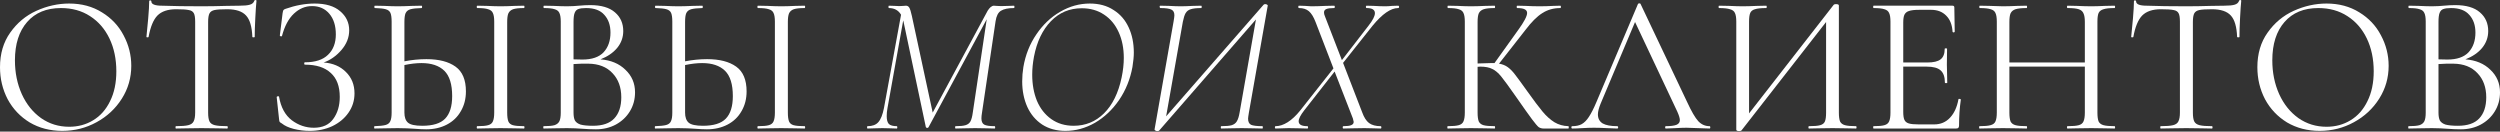
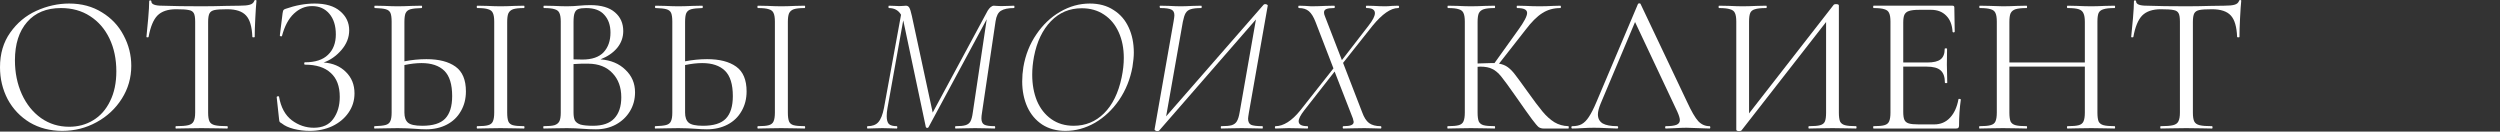
<svg xmlns="http://www.w3.org/2000/svg" width="2545" height="134" viewBox="0 0 2545 134" fill="none">
  <rect x="0" y="0" width="2545" height="134" fill="#333333" stroke="none" />
  <path d="M63.419 133.239C51.015 133.239 39.945 130.372 30.209 124.637C20.606 118.768 13.137 110.899 7.802 101.03C2.601 91.027 0 80.157 0 68.42C0 54.683 3.468 42.946 10.403 33.21C17.338 23.34 26.208 15.938 37.011 11.003C47.947 6.068 59.084 3.601 70.421 3.601C83.091 3.601 94.228 6.602 103.83 12.604C113.433 18.472 120.769 26.274 125.837 36.011C131.038 45.747 133.639 56.083 133.639 67.02C133.639 79.157 130.438 90.293 124.036 100.429C117.635 110.566 109.032 118.568 98.229 124.437C87.559 130.305 75.956 133.239 63.419 133.239ZM70.421 129.038C79.49 129.038 87.626 126.837 94.828 122.436C102.163 118.035 107.898 111.566 112.033 103.03C116.301 94.494 118.435 84.358 118.435 72.621C118.435 60.084 116.101 48.948 111.433 39.212C106.765 29.475 100.163 21.873 91.627 16.405C83.224 10.937 73.355 8.202 62.018 8.202C47.347 8.202 35.877 12.937 27.608 22.407C19.339 31.876 15.204 44.88 15.204 61.418C15.204 73.955 17.538 85.425 22.206 95.828C26.875 106.098 33.41 114.234 41.812 120.235C50.215 126.104 59.751 129.038 70.421 129.038Z" fill="white" />
  <path d="M179.271 9.403C170.869 9.403 164.534 11.537 160.266 15.805C156.131 20.073 153.13 27.341 151.263 37.611C151.263 37.878 150.863 38.011 150.063 38.011C149.396 38.011 149.062 37.878 149.062 37.611C149.596 32.81 150.196 26.541 150.863 18.805C151.53 11.07 151.863 5.268 151.863 1.4C151.863 0.734 152.197 0.4 152.864 0.4C153.664 0.4 154.064 0.734 154.064 1.4C154.064 4.335 157.665 5.802 164.867 5.802C176.204 6.202 189.608 6.402 205.079 6.402C212.948 6.402 221.284 6.269 230.086 6.002L243.69 5.802C248.492 5.802 252.026 5.468 254.293 4.801C256.694 4.135 258.228 2.801 258.895 0.8C259.028 0.267 259.428 0 260.095 0C260.762 0 261.095 0.267 261.095 0.8C260.695 4.668 260.295 10.536 259.895 18.405C259.495 26.274 259.295 32.676 259.295 37.611C259.295 37.878 258.895 38.011 258.094 38.011C257.294 38.011 256.894 37.878 256.894 37.611C256.494 27.208 254.36 19.939 250.492 15.805C246.624 11.537 240.223 9.403 231.287 9.403C225.285 9.403 221.017 9.669 218.483 10.203C215.949 10.736 214.215 11.87 213.281 13.604C212.348 15.338 211.881 18.272 211.881 22.407V114.634C211.881 118.768 212.348 121.769 213.281 123.636C214.215 125.504 216.015 126.771 218.683 127.437C221.35 128.104 225.552 128.438 231.287 128.438C231.687 128.438 231.887 128.838 231.887 129.638C231.887 130.438 231.687 130.838 231.287 130.838C226.885 130.838 223.351 130.772 220.684 130.638L205.079 130.438L190.075 130.638C187.407 130.772 183.739 130.838 179.071 130.838C178.805 130.838 178.671 130.438 178.671 129.638C178.671 128.838 178.805 128.438 179.071 128.438C184.806 128.438 189.008 128.104 191.675 127.437C194.342 126.771 196.143 125.504 197.077 123.636C198.144 121.636 198.677 118.635 198.677 114.634V22.006C198.677 17.872 198.21 15.004 197.277 13.404C196.343 11.67 194.609 10.603 192.075 10.203C189.541 9.669 185.273 9.403 179.271 9.403Z" fill="white" />
  <path d="M329.473 63.619C338.809 64.285 346.345 67.487 352.08 73.222C357.948 78.957 360.882 86.225 360.882 95.028C360.882 102.363 358.815 108.965 354.681 114.834C350.679 120.569 345.211 125.103 338.276 128.438C331.34 131.639 323.672 133.239 315.269 133.239C309.801 133.239 304.399 132.572 299.064 131.239C293.863 129.905 289.795 128.038 286.861 125.637C285.66 124.97 284.927 124.437 284.66 124.036C284.393 123.503 284.193 122.503 284.06 121.036L281.659 98.829C281.659 98.429 281.993 98.162 282.66 98.029C283.46 97.895 283.927 98.029 284.06 98.429C285.927 109.232 290.262 117.234 297.064 122.436C303.866 127.504 311.335 130.038 319.47 130.038C328.406 130.038 335.008 127.037 339.276 121.036C343.677 115.034 345.878 107.565 345.878 98.629C345.878 87.826 342.81 79.69 336.675 74.222C330.674 68.62 321.938 65.819 310.468 65.819C309.934 65.819 309.667 65.419 309.667 64.619C309.667 63.819 309.934 63.419 310.468 63.419C320.871 63.419 328.673 60.885 333.875 55.816C339.209 50.748 341.877 43.813 341.877 35.01C341.877 26.208 339.676 19.206 335.275 14.004C330.874 8.803 325.005 6.202 317.67 6.202C310.734 6.202 304.533 8.803 299.064 14.004C293.729 19.072 289.728 26.608 287.061 36.611C287.061 36.877 286.794 37.011 286.261 37.011C285.994 37.011 285.66 36.944 285.26 36.811C284.994 36.544 284.86 36.344 284.86 36.211L287.661 13.604C287.928 12.004 288.194 10.937 288.461 10.403C288.728 9.87 289.461 9.403 290.662 9.003C300.932 5.402 310.801 3.601 320.271 3.601C331.607 3.601 340.276 6.202 346.278 11.403C352.413 16.605 355.481 23.073 355.481 30.809C355.481 38.145 352.813 44.88 347.479 51.015C342.277 57.017 336.275 61.218 329.473 63.619Z" fill="white" />
  <path d="M434.095 60.218C446.765 60.218 456.635 62.752 463.703 67.82C470.772 72.888 474.306 81.29 474.306 93.027C474.306 100.63 472.573 107.365 469.105 113.233C465.771 119.102 461.036 123.636 454.901 126.837C448.766 130.038 441.763 131.639 433.895 131.639C430.427 131.639 426.292 131.439 421.491 131.038C419.624 130.905 417.223 130.772 414.289 130.638C411.488 130.505 408.354 130.438 404.886 130.438L391.682 130.638C389.148 130.772 385.68 130.838 381.279 130.838C381.012 130.838 380.879 130.438 380.879 129.638C380.879 128.838 381.012 128.438 381.279 128.438C386.347 128.304 390.082 127.904 392.482 127.237C394.883 126.57 396.484 125.303 397.284 123.436C398.217 121.569 398.684 118.635 398.684 114.634V22.006C398.684 18.005 398.284 15.071 397.484 13.204C396.684 11.337 395.083 10.07 392.682 9.403C390.415 8.736 386.747 8.336 381.679 8.202C381.279 8.202 381.079 7.802 381.079 7.002C381.079 6.202 381.279 5.802 381.679 5.802L391.282 6.002C396.617 6.269 401.152 6.402 404.886 6.402C408.754 6.402 413.622 6.269 419.49 6.002L429.293 5.802C429.56 5.802 429.693 6.202 429.693 7.002C429.693 7.802 429.56 8.202 429.293 8.202C424.092 8.336 420.291 8.736 417.89 9.403C415.489 10.07 413.822 11.403 412.888 13.404C412.088 15.271 411.688 18.272 411.688 22.407V62.418C419.29 60.951 426.759 60.218 434.095 60.218ZM533.324 128.438C533.724 128.438 533.924 128.838 533.924 129.638C533.924 130.438 533.724 130.838 533.324 130.838C529.323 130.838 526.122 130.772 523.721 130.638L509.517 130.438L495.713 130.638C493.312 130.772 490.044 130.838 485.91 130.838C485.51 130.838 485.31 130.438 485.31 129.638C485.31 128.838 485.51 128.438 485.91 128.438C490.978 128.438 494.646 128.104 496.913 127.437C499.314 126.771 500.914 125.504 501.714 123.636C502.648 121.636 503.115 118.635 503.115 114.634V22.006C503.115 18.005 502.648 15.071 501.714 13.204C500.914 11.337 499.314 10.07 496.913 9.403C494.646 8.603 490.978 8.202 485.91 8.202C485.51 8.202 485.31 7.802 485.31 7.002C485.31 6.202 485.51 5.802 485.91 5.802L495.713 6.002C501.314 6.269 505.916 6.402 509.517 6.402C513.518 6.402 518.319 6.269 523.921 6.002L533.324 5.802C533.724 5.802 533.924 6.202 533.924 7.002C533.924 7.802 533.724 8.202 533.324 8.202C528.389 8.202 524.721 8.603 522.32 9.403C520.053 10.203 518.453 11.603 517.519 13.604C516.719 15.471 516.319 18.405 516.319 22.407V114.634C516.319 118.635 516.719 121.636 517.519 123.636C518.319 125.504 519.853 126.771 522.12 127.437C524.521 128.104 528.256 128.438 533.324 128.438ZM429.893 128.038C440.696 128.038 448.432 125.637 453.1 120.835C457.902 115.901 460.302 108.232 460.302 97.829C460.302 85.825 457.635 77.223 452.3 72.021C446.965 66.82 439.229 64.219 429.093 64.219C423.892 64.219 418.09 64.886 411.688 66.219V114.634C411.688 119.302 412.888 122.703 415.289 124.837C417.69 126.971 422.558 128.038 429.893 128.038Z" fill="white" />
  <path d="M611.264 60.418C621.8 61.218 630.269 64.752 636.671 71.021C643.206 77.156 646.474 84.825 646.474 94.028C646.474 101.096 644.74 107.498 641.273 113.233C637.805 118.968 633.004 123.503 626.868 126.837C620.867 130.038 614.131 131.639 606.662 131.639C602.261 131.639 597.46 131.439 592.258 131.038C590.391 130.905 588.19 130.772 585.656 130.638C583.122 130.505 580.321 130.438 577.254 130.438L563.65 130.638C561.249 130.772 557.848 130.838 553.447 130.838C553.18 130.838 553.047 130.438 553.047 129.638C553.047 128.838 553.18 128.438 553.447 128.438C558.382 128.438 562.049 128.104 564.45 127.437C566.851 126.637 568.518 125.303 569.451 123.436C570.385 121.569 570.852 118.635 570.852 114.634V22.006C570.852 18.005 570.385 15.071 569.451 13.204C568.651 11.337 567.051 10.07 564.65 9.403C562.383 8.603 558.782 8.202 553.847 8.202C553.447 8.202 553.247 7.802 553.247 7.002C553.247 6.202 553.447 5.802 553.847 5.802L563.65 6.002C569.251 6.269 573.786 6.402 577.254 6.402C579.654 6.402 581.855 6.335 583.856 6.202C585.99 6.068 587.79 5.935 589.257 5.802C593.392 5.402 597.26 5.202 600.861 5.202C612.064 5.202 620.466 7.669 626.068 12.604C631.67 17.405 634.471 23.74 634.471 31.609C634.471 38.011 632.403 43.746 628.269 48.814C624.134 53.749 618.466 57.617 611.264 60.418ZM596.659 8.202C593.192 8.202 590.591 8.536 588.857 9.203C587.123 9.736 585.856 11.003 585.056 13.004C584.256 14.871 583.856 18.005 583.856 22.407V60.418L592.858 60.618C602.595 60.618 609.797 58.15 614.465 53.216C619.133 48.148 621.467 41.479 621.467 33.21C621.467 25.741 619.399 19.739 615.265 15.204C611.264 10.536 605.062 8.202 596.659 8.202ZM603.662 128.038C613.398 128.038 620.6 125.57 625.268 120.635C630.069 115.567 632.47 108.365 632.47 99.029C632.47 88.893 629.469 80.69 623.467 74.422C617.599 68.153 609.463 64.952 599.06 64.819C594.792 64.686 589.724 64.819 583.856 65.219V114.634C583.856 118.101 584.322 120.769 585.256 122.636C586.323 124.503 588.257 125.904 591.058 126.837C593.992 127.637 598.193 128.038 603.662 128.038Z" fill="white" />
  <path d="M719.819 60.218C732.489 60.218 742.359 62.752 749.428 67.82C756.496 72.888 760.031 81.29 760.031 93.027C760.031 100.63 758.297 107.365 754.829 113.233C751.495 119.102 746.76 123.636 740.625 126.837C734.49 130.038 727.488 131.639 719.619 131.639C716.151 131.639 712.017 131.439 707.215 131.038C705.348 130.905 702.947 130.772 700.013 130.638C697.212 130.505 694.078 130.438 690.61 130.438L677.407 130.638C674.873 130.772 671.405 130.838 667.004 130.838C666.737 130.838 666.603 130.438 666.603 129.638C666.603 128.838 666.737 128.438 667.004 128.438C672.072 128.304 675.806 127.904 678.207 127.237C680.608 126.57 682.208 125.303 683.008 123.436C683.942 121.569 684.409 118.635 684.409 114.634V22.006C684.409 18.005 684.009 15.071 683.208 13.204C682.408 11.337 680.808 10.07 678.407 9.403C676.14 8.736 672.472 8.336 667.404 8.202C667.004 8.202 666.803 7.802 666.803 7.002C666.803 6.202 667.004 5.802 667.404 5.802L677.006 6.002C682.341 6.269 686.876 6.402 690.61 6.402C694.478 6.402 699.346 6.269 705.215 6.002L715.018 5.802C715.284 5.802 715.418 6.202 715.418 7.002C715.418 7.802 715.284 8.202 715.018 8.202C709.816 8.336 706.015 8.736 703.614 9.403C701.214 10.07 699.546 11.403 698.613 13.404C697.813 15.271 697.412 18.272 697.412 22.407V62.418C705.015 60.951 712.484 60.218 719.819 60.218ZM819.048 128.438C819.448 128.438 819.648 128.838 819.648 129.638C819.648 130.438 819.448 130.838 819.048 130.838C815.047 130.838 811.846 130.772 809.445 130.638L795.241 130.438L781.437 130.638C779.036 130.772 775.769 130.838 771.634 130.838C771.234 130.838 771.034 130.438 771.034 129.638C771.034 128.838 771.234 128.438 771.634 128.438C776.702 128.438 780.37 128.104 782.638 127.437C785.038 126.771 786.639 125.504 787.439 123.636C788.373 121.636 788.839 118.635 788.839 114.634V22.006C788.839 18.005 788.373 15.071 787.439 13.204C786.639 11.337 785.038 10.07 782.638 9.403C780.37 8.603 776.702 8.202 771.634 8.202C771.234 8.202 771.034 7.802 771.034 7.002C771.034 6.202 771.234 5.802 771.634 5.802L781.437 6.002C787.039 6.269 791.64 6.402 795.241 6.402C799.242 6.402 804.044 6.269 809.645 6.002L819.048 5.802C819.448 5.802 819.648 6.202 819.648 7.002C819.648 7.802 819.448 8.202 819.048 8.202C814.113 8.202 810.446 8.603 808.045 9.403C805.778 10.203 804.177 11.603 803.244 13.604C802.443 15.471 802.043 18.405 802.043 22.407V114.634C802.043 118.635 802.443 121.636 803.244 123.636C804.044 125.504 805.578 126.771 807.845 127.437C810.246 128.104 813.98 128.438 819.048 128.438ZM715.618 128.038C726.421 128.038 734.157 125.637 738.825 120.835C743.626 115.901 746.027 108.232 746.027 97.829C746.027 85.825 743.359 77.223 738.024 72.021C732.689 66.82 724.954 64.219 714.818 64.219C709.616 64.219 703.814 64.886 697.412 66.219V114.634C697.412 119.302 698.613 122.703 701.014 124.837C703.414 126.971 708.282 128.038 715.618 128.038Z" fill="white" />
  <path d="M1032.3 5.802C1032.57 5.802 1032.7 6.202 1032.7 7.002C1032.7 7.802 1032.57 8.202 1032.3 8.202C1026.3 8.202 1021.83 9.136 1018.9 11.003C1016.1 12.737 1014.3 16.271 1013.5 21.606L999.693 114.634C999.293 117.034 999.093 118.968 999.093 120.435C999.093 123.636 1000.03 125.77 1001.89 126.837C1003.76 127.904 1007.3 128.438 1012.5 128.438C1012.9 128.438 1013.1 128.838 1013.1 129.638C1013.1 130.438 1012.9 130.838 1012.5 130.838C1009.3 130.838 1006.7 130.772 1004.69 130.638L992.691 130.438L981.088 130.638C979.087 130.772 976.353 130.838 972.885 130.838C972.485 130.838 972.285 130.438 972.285 129.638C972.285 128.838 972.485 128.438 972.885 128.438C977.42 128.438 980.754 128.104 982.888 127.437C985.156 126.771 986.823 125.504 987.89 123.636C988.957 121.636 989.757 118.635 990.291 114.634L1004.49 19.606L945.277 129.438C945.011 129.971 944.544 130.238 943.877 130.238C943.21 130.238 942.743 129.905 942.477 129.238L919.87 22.407L919.47 20.806L903.465 110.032C902.932 112.833 902.665 115.567 902.665 118.235C902.665 121.969 903.398 124.637 904.866 126.237C906.466 127.704 909.133 128.438 912.868 128.438C913.268 128.438 913.468 128.838 913.468 129.638C913.468 130.438 913.268 130.838 912.868 130.838C910.334 130.838 908.333 130.772 906.866 130.638L898.264 130.438L890.061 130.638C888.461 130.772 886.193 130.838 883.259 130.838C882.859 130.838 882.659 130.438 882.659 129.638C882.659 128.838 882.859 128.438 883.259 128.438C888.061 128.438 891.662 127.104 894.062 124.437C896.596 121.636 898.53 116.834 899.864 110.032L917.269 15.004C914.602 10.47 910.467 8.202 904.866 8.202C904.599 8.202 904.465 7.802 904.465 7.002C904.465 6.202 904.599 5.802 904.866 5.802L910.867 6.002C912.068 6.135 913.601 6.202 915.469 6.202C917.203 6.202 918.603 6.135 919.67 6.002C920.737 5.868 921.604 5.802 922.271 5.802C923.738 5.802 924.871 6.469 925.672 7.802C926.472 9.136 927.339 11.937 928.272 16.205L949.479 114.634L1005.5 10.803C1006.43 9.336 1007.43 8.136 1008.5 7.202C1009.7 6.269 1010.76 5.802 1011.7 5.802C1012.36 5.802 1013.3 5.868 1014.5 6.002C1015.83 6.135 1017.37 6.202 1019.1 6.202L1026.9 6.002C1028.1 5.868 1029.9 5.802 1032.3 5.802Z" fill="white" />
  <path d="M1084.61 133.239C1075.54 133.239 1067.67 131.105 1061.01 126.837C1054.34 122.436 1049.27 116.434 1045.8 108.832C1042.33 101.096 1040.6 92.427 1040.6 82.824C1040.6 78.023 1041 73.155 1041.8 68.22C1043.93 55.816 1048.33 44.746 1055 35.01C1061.67 25.141 1069.74 17.472 1079.21 12.004C1088.81 6.402 1098.88 3.601 1109.42 3.601C1118.89 3.601 1126.96 5.802 1133.63 10.203C1140.43 14.471 1145.56 20.406 1149.03 28.008C1152.5 35.477 1154.23 44.013 1154.23 53.616C1154.23 57.483 1153.77 62.352 1152.83 68.22C1150.56 80.624 1146.03 91.827 1139.23 101.83C1132.43 111.699 1124.22 119.435 1114.62 125.037C1105.02 130.505 1095.02 133.239 1084.61 133.239ZM1093.01 128.038C1105.02 128.038 1115.29 123.836 1123.82 115.434C1132.49 106.898 1138.49 94.695 1141.83 78.823C1143.3 71.754 1144.03 65.153 1144.03 59.017C1144.03 49.148 1142.3 40.412 1138.83 32.81C1135.36 25.074 1130.36 19.072 1123.82 14.804C1117.42 10.536 1109.89 8.402 1101.22 8.402C1088.81 8.402 1078.34 12.804 1069.81 21.606C1061.27 30.409 1055.54 42.412 1052.6 57.617C1051.4 64.019 1050.8 70.154 1050.8 76.022C1050.8 85.892 1052.4 94.761 1055.6 102.63C1058.94 110.499 1063.81 116.701 1070.21 121.236C1076.61 125.77 1084.21 128.038 1093.01 128.038Z" fill="white" />
  <path d="M1271.34 114.834C1270.81 118.035 1270.54 120.035 1270.54 120.835C1270.54 123.903 1271.55 125.97 1273.55 127.037C1275.68 127.971 1279.55 128.438 1285.15 128.438C1285.42 128.438 1285.55 128.838 1285.55 129.638C1285.55 130.438 1285.42 130.838 1285.15 130.838C1281.28 130.838 1278.21 130.772 1275.95 130.638L1264.14 130.438L1251.74 130.638C1249.74 130.772 1246.94 130.838 1243.34 130.838C1242.94 130.838 1242.74 130.438 1242.74 129.638C1242.74 128.838 1242.94 128.438 1243.34 128.438C1248.14 128.438 1251.67 128.104 1253.94 127.437C1256.34 126.637 1258.07 125.303 1259.14 123.436C1260.34 121.436 1261.28 118.435 1261.94 114.434L1278.55 19.806L1179.92 133.039C1179.52 133.306 1178.85 133.439 1177.92 133.439C1177.25 133.439 1176.65 133.239 1176.12 132.839C1175.58 132.572 1175.32 132.239 1175.32 131.839L1194.72 21.806C1195.26 18.605 1195.52 16.538 1195.52 15.605C1195.52 12.67 1194.52 10.736 1192.52 9.803C1190.52 8.736 1186.79 8.202 1181.32 8.202C1180.92 8.202 1180.65 7.802 1180.52 7.002C1180.52 6.202 1180.65 5.802 1180.92 5.802L1190.12 6.002C1194.92 6.269 1198.86 6.402 1201.92 6.402C1205.13 6.402 1209.26 6.269 1214.33 6.002L1222.93 5.802C1223.2 5.802 1223.33 6.202 1223.33 7.002C1223.33 7.802 1223.2 8.202 1222.93 8.202C1218.13 8.202 1214.53 8.603 1212.13 9.403C1209.86 10.07 1208.13 11.403 1206.93 13.404C1205.86 15.271 1204.93 18.205 1204.13 22.206L1187.12 118.435L1286.35 4.801C1286.62 4.401 1287.22 4.201 1288.15 4.201C1288.82 4.201 1289.42 4.401 1289.95 4.801C1290.48 5.068 1290.68 5.402 1290.55 5.802L1271.34 114.834Z" fill="white" />
  <path d="M1423.27 5.802C1423.93 5.802 1424.27 6.202 1424.27 7.002C1424.27 7.802 1423.93 8.202 1423.27 8.202C1415.8 8.202 1407.13 14.204 1397.26 26.208L1367.25 64.019L1386.66 114.234C1388.52 119.435 1390.86 123.103 1393.66 125.237C1396.59 127.371 1400.53 128.438 1405.46 128.438C1405.99 128.438 1406.26 128.838 1406.26 129.638C1406.26 130.438 1405.99 130.838 1405.46 130.838C1402.53 130.838 1400.19 130.772 1398.46 130.638L1389.06 130.438L1376.05 130.638C1373.92 130.772 1371.12 130.838 1367.65 130.838C1367.12 130.838 1366.85 130.438 1366.85 129.638C1366.85 128.838 1367.12 128.438 1367.65 128.438C1371.25 128.438 1373.85 128.104 1375.45 127.437C1377.19 126.771 1378.05 125.637 1378.05 124.036C1378.05 123.636 1377.79 122.503 1377.25 120.635L1358.65 72.821L1327.64 112.433C1323.9 117.234 1322.04 120.902 1322.04 123.436C1322.04 126.771 1324.97 128.438 1330.84 128.438C1331.37 128.438 1331.64 128.838 1331.64 129.638C1331.64 130.438 1331.37 130.838 1330.84 130.838C1327.5 130.838 1325.04 130.772 1323.44 130.638L1311.83 130.438L1305.03 130.638C1303.7 130.772 1301.56 130.838 1298.63 130.838C1298.1 130.838 1297.83 130.438 1297.83 129.638C1297.83 128.838 1298.1 128.438 1298.63 128.438C1302.5 128.438 1306.57 127.104 1310.83 124.437C1315.23 121.636 1319.5 117.635 1323.64 112.433L1357.45 69.62L1339.24 22.407C1337.24 17.205 1334.97 13.537 1332.44 11.403C1329.91 9.269 1326.57 8.202 1322.44 8.202C1321.9 8.202 1321.64 7.802 1321.64 7.002C1321.64 6.202 1321.9 5.802 1322.44 5.802L1328.64 6.002C1331.57 6.269 1333.64 6.402 1334.84 6.402C1338.84 6.402 1343.64 6.269 1349.24 6.002L1358.05 5.802C1358.58 5.802 1358.85 6.202 1358.85 7.002C1358.85 7.802 1358.58 8.202 1358.05 8.202C1354.45 8.202 1351.85 8.536 1350.24 9.203C1348.64 9.87 1347.84 11.003 1347.84 12.604C1347.84 13.804 1348.11 15.004 1348.64 16.205L1366.05 61.218L1393.26 26.008C1397.53 20.539 1399.66 16.338 1399.66 13.404C1399.66 9.936 1396.86 8.202 1391.26 8.202C1390.72 8.202 1390.46 7.802 1390.46 7.002C1390.46 6.202 1390.72 5.802 1391.26 5.802L1398.66 6.002C1402.66 6.269 1406.53 6.402 1410.26 6.402C1412.13 6.402 1414.4 6.269 1417.06 6.002L1423.27 5.802Z" fill="white" />
  <path d="M1596.61 128.438C1596.88 128.438 1597.01 128.838 1597.01 129.638C1597.01 130.438 1596.88 130.838 1596.61 130.838H1571.4C1569.54 130.838 1567.87 130.372 1566.4 129.438C1565.07 128.371 1562.8 125.704 1559.6 121.436C1556.4 117.168 1550.67 109.099 1542.4 97.228C1535.86 87.892 1531.13 81.424 1528.19 77.823C1525.26 74.222 1522.26 71.688 1519.19 70.221C1516.12 68.62 1511.99 67.82 1506.79 67.82C1505.59 67.82 1504.72 67.887 1504.19 68.02V114.634C1504.19 118.635 1504.59 121.636 1505.39 123.636C1506.32 125.504 1507.92 126.771 1510.19 127.437C1512.59 128.104 1516.39 128.438 1521.59 128.438C1521.86 128.438 1521.99 128.838 1521.99 129.638C1521.99 130.438 1521.86 130.838 1521.59 130.838C1517.46 130.838 1514.19 130.772 1511.79 130.638L1497.38 130.438L1483.78 130.638C1481.38 130.772 1478.04 130.838 1473.78 130.838C1473.51 130.838 1473.38 130.438 1473.38 129.638C1473.38 128.838 1473.51 128.438 1473.78 128.438C1478.84 128.438 1482.58 128.104 1484.98 127.437C1487.38 126.771 1488.98 125.504 1489.78 123.636C1490.71 121.636 1491.18 118.635 1491.18 114.634V22.006C1491.18 18.005 1490.71 15.071 1489.78 13.204C1488.98 11.337 1487.38 10.07 1484.98 9.403C1482.71 8.603 1479.04 8.202 1473.98 8.202C1473.71 8.202 1473.58 7.802 1473.58 7.002C1473.58 6.202 1473.71 5.802 1473.98 5.802L1483.78 6.002C1489.38 6.269 1493.92 6.402 1497.38 6.402C1501.25 6.402 1506.12 6.269 1511.99 6.002L1521.59 5.802C1521.86 5.802 1521.99 6.202 1521.99 7.002C1521.99 7.802 1521.86 8.202 1521.59 8.202C1516.52 8.202 1512.79 8.603 1510.39 9.403C1507.99 10.203 1506.32 11.603 1505.39 13.604C1504.59 15.471 1504.19 18.405 1504.19 22.407V64.619C1511.39 64.352 1515.86 64.219 1517.59 64.219H1521.39L1545.6 30.409C1551.6 22.14 1554.6 16.405 1554.6 13.204C1554.6 11.47 1553.73 10.203 1552 9.403C1550.4 8.603 1547.86 8.202 1544.4 8.202C1544.13 8.202 1544 7.802 1544 7.002C1544 6.202 1544.13 5.802 1544.4 5.802L1553 6.002C1558.07 6.269 1562.8 6.402 1567.2 6.402C1571.74 6.402 1576.41 6.269 1581.21 6.002L1588.41 5.802C1588.81 5.802 1589.01 6.202 1589.01 7.002C1589.01 7.802 1588.81 8.202 1588.41 8.202C1581.47 8.202 1575.34 9.936 1570 13.404C1564.67 16.738 1558.93 22.473 1552.8 30.609L1525.99 64.819C1529.46 65.353 1532.46 66.553 1534.99 68.42C1537.53 70.287 1540 72.821 1542.4 76.022C1544.8 79.09 1549 84.825 1555 93.227C1561.27 102.03 1566.34 108.765 1570.2 113.433C1574.07 118.101 1578.14 121.769 1582.41 124.437C1586.68 126.971 1591.41 128.304 1596.61 128.438Z" fill="white" />
  <path d="M1740.3 128.438C1740.83 128.438 1741.1 128.838 1741.1 129.638C1741.1 130.438 1740.83 130.838 1740.3 130.838C1737.77 130.838 1733.83 130.705 1728.5 130.438C1723.16 130.172 1719.29 130.038 1716.89 130.038C1713.96 130.038 1710.22 130.172 1705.69 130.438C1701.42 130.705 1698.15 130.838 1695.89 130.838C1695.35 130.838 1695.09 130.438 1695.09 129.638C1695.09 128.838 1695.35 128.438 1695.89 128.438C1700.82 128.438 1704.42 127.971 1706.69 127.037C1708.96 126.104 1710.09 124.503 1710.09 122.236C1710.09 120.369 1709.22 117.501 1707.49 113.633L1664.48 22.407L1629.47 105.431C1627.6 109.966 1626.67 113.633 1626.67 116.434C1626.67 120.569 1628.27 123.636 1631.47 125.637C1634.8 127.504 1639.74 128.438 1646.27 128.438C1646.94 128.438 1647.27 128.838 1647.27 129.638C1647.27 130.438 1646.94 130.838 1646.27 130.838C1643.87 130.838 1640.4 130.705 1635.87 130.438C1630.8 130.172 1626.4 130.038 1622.67 130.038C1619.2 130.038 1615.2 130.172 1610.66 130.438C1606.66 130.705 1603.33 130.838 1600.66 130.838C1599.99 130.838 1599.66 130.438 1599.66 129.638C1599.66 128.838 1599.99 128.438 1600.66 128.438C1604.39 128.438 1607.53 127.771 1610.06 126.437C1612.73 124.97 1615.2 122.503 1617.46 119.035C1619.86 115.434 1622.47 110.299 1625.27 103.63L1667.48 4.001C1667.75 3.601 1668.21 3.401 1668.88 3.401C1669.55 3.401 1669.95 3.601 1670.08 4.001L1717.29 103.43C1721.83 113.3 1725.7 119.969 1728.9 123.436C1732.1 126.771 1735.9 128.438 1740.3 128.438Z" fill="white" />
  <path d="M1889.37 128.438C1889.77 128.438 1889.97 128.838 1889.97 129.638C1889.97 130.438 1889.77 130.838 1889.37 130.838C1885.24 130.838 1881.9 130.772 1879.37 130.638L1865.57 130.438L1850.96 130.638C1848.56 130.772 1845.43 130.838 1841.56 130.838C1841.16 130.838 1840.96 130.438 1840.96 129.638C1840.96 128.838 1841.16 128.438 1841.56 128.438C1846.76 128.438 1850.56 128.104 1852.96 127.437C1855.36 126.771 1856.96 125.504 1857.76 123.636C1858.56 121.769 1858.96 118.768 1858.96 114.634V22.407L1772.94 132.639C1772.54 133.172 1771.74 133.439 1770.54 133.439C1768.54 133.439 1767.54 132.972 1767.54 132.039V22.006C1767.54 18.005 1767.07 15.071 1766.14 13.204C1765.34 11.337 1763.67 10.07 1761.14 9.403C1758.73 8.603 1755 8.202 1749.93 8.202C1749.67 8.202 1749.53 7.802 1749.53 7.002C1749.53 6.202 1749.67 5.802 1749.93 5.802L1760.34 6.002C1765.94 6.269 1770.47 6.402 1773.94 6.402C1777.81 6.402 1782.68 6.269 1788.54 6.002L1797.95 5.802C1798.35 5.802 1798.55 6.202 1798.55 7.002C1798.55 7.802 1798.35 8.202 1797.95 8.202C1792.74 8.202 1788.94 8.603 1786.54 9.403C1784.14 10.07 1782.54 11.337 1781.74 13.204C1780.94 15.071 1780.54 18.005 1780.54 22.006V115.434L1866.77 4.801C1867.17 4.401 1867.9 4.201 1868.97 4.201C1870.97 4.201 1871.97 4.668 1871.97 5.602V114.634C1871.97 118.635 1872.37 121.636 1873.17 123.636C1874.1 125.504 1875.77 126.771 1878.17 127.437C1880.57 128.104 1884.31 128.438 1889.37 128.438Z" fill="white" />
  <path d="M1993.71 101.03C1993.71 100.763 1993.98 100.63 1994.51 100.63C1994.92 100.63 1995.25 100.696 1995.52 100.83C1995.92 100.963 1996.12 101.163 1996.12 101.43C1994.92 109.832 1994.31 118.635 1994.31 127.838C1994.31 128.905 1994.05 129.705 1993.51 130.238C1993.11 130.638 1992.31 130.838 1991.11 130.838H1907.29C1907.02 130.838 1906.89 130.438 1906.89 129.638C1906.89 128.838 1907.02 128.438 1907.29 128.438C1912.36 128.438 1916.03 128.104 1918.29 127.437C1920.69 126.771 1922.29 125.504 1923.09 123.636C1924.03 121.636 1924.49 118.635 1924.49 114.634V22.006C1924.49 18.005 1924.03 15.071 1923.09 13.204C1922.29 11.337 1920.69 10.07 1918.29 9.403C1916.03 8.603 1912.36 8.202 1907.29 8.202C1907.02 8.202 1906.89 7.802 1906.89 7.002C1906.89 6.202 1907.02 5.802 1907.29 5.802H1987.71C1988.91 5.802 1989.51 6.402 1989.51 7.602L1989.91 32.209C1989.91 32.61 1989.58 32.876 1988.91 33.01C1988.25 33.01 1987.85 32.81 1987.71 32.41C1987.31 25.341 1985.18 19.872 1981.31 16.005C1977.44 12.004 1972.31 10.003 1965.91 10.003H1953.7C1949.03 10.003 1945.57 10.403 1943.3 11.203C1941.17 11.87 1939.63 13.137 1938.7 15.004C1937.9 16.738 1937.5 19.406 1937.5 23.007V63.619H1961.91C1968.31 63.619 1972.84 62.552 1975.51 60.418C1978.31 58.284 1979.71 54.683 1979.71 49.615C1979.71 49.348 1980.11 49.214 1980.91 49.214C1981.71 49.214 1982.11 49.348 1982.11 49.615L1981.91 65.819C1981.91 69.687 1981.98 72.621 1982.11 74.622L1982.31 84.225C1982.31 84.492 1981.91 84.625 1981.11 84.625C1980.31 84.625 1979.91 84.492 1979.91 84.225C1979.91 78.356 1978.44 74.155 1975.51 71.621C1972.71 69.087 1967.97 67.82 1961.31 67.82H1937.5V113.833C1937.5 117.568 1937.9 120.302 1938.7 122.036C1939.5 123.77 1940.97 124.97 1943.1 125.637C1945.23 126.304 1948.57 126.637 1953.1 126.637H1969.11C1975.51 126.637 1980.84 124.37 1985.11 119.835C1989.38 115.301 1992.25 109.032 1993.71 101.03Z" fill="white" />
  <path d="M2152.58 128.438C2152.98 128.438 2153.18 128.838 2153.18 129.638C2153.18 130.438 2152.98 130.838 2152.58 130.838C2148.45 130.838 2145.18 130.772 2142.78 130.638L2128.98 130.438L2114.17 130.638C2111.9 130.772 2108.77 130.838 2104.77 130.838C2104.37 130.838 2104.17 130.438 2104.17 129.638C2104.17 128.838 2104.37 128.438 2104.77 128.438C2109.97 128.438 2113.77 128.104 2116.17 127.437C2118.57 126.771 2120.17 125.504 2120.97 123.636C2121.91 121.636 2122.37 118.635 2122.37 114.634V67.82H2045.55V114.634C2045.55 118.635 2045.95 121.636 2046.75 123.636C2047.69 125.504 2049.35 126.771 2051.75 127.437C2054.15 128.104 2057.96 128.438 2063.16 128.438C2063.42 128.438 2063.56 128.838 2063.56 129.638C2063.56 130.438 2063.42 130.838 2063.16 130.838C2059.02 130.838 2055.75 130.772 2053.35 130.638L2038.95 130.438L2025.15 130.638C2022.75 130.772 2019.41 130.838 2015.14 130.838C2014.88 130.838 2014.74 130.438 2014.74 129.638C2014.74 128.838 2014.88 128.438 2015.14 128.438C2020.21 128.438 2023.95 128.104 2026.35 127.437C2028.88 126.771 2030.55 125.504 2031.35 123.636C2032.28 121.636 2032.75 118.635 2032.75 114.634V22.006C2032.75 18.005 2032.28 15.071 2031.35 13.204C2030.55 11.337 2028.95 10.07 2026.55 9.403C2024.15 8.603 2020.41 8.202 2015.34 8.202C2015.08 8.202 2014.94 7.802 2014.94 7.002C2014.94 6.202 2015.08 5.802 2015.34 5.802L2025.55 6.002C2031.15 6.269 2035.62 6.402 2038.95 6.402C2042.82 6.402 2047.69 6.269 2053.55 6.002L2063.16 5.802C2063.42 5.802 2063.56 6.202 2063.56 7.002C2063.56 7.802 2063.42 8.202 2063.16 8.202C2058.09 8.202 2054.29 8.603 2051.75 9.403C2049.35 10.203 2047.69 11.603 2046.75 13.604C2045.95 15.471 2045.55 18.405 2045.55 22.407V63.619H2122.37V22.407C2122.37 18.405 2121.91 15.471 2120.97 13.604C2120.17 11.603 2118.57 10.203 2116.17 9.403C2113.77 8.603 2109.97 8.202 2104.77 8.202C2104.37 8.202 2104.17 7.802 2104.17 7.002C2104.17 6.202 2104.37 5.802 2104.77 5.802L2114.17 6.002C2120.04 6.269 2124.98 6.402 2128.98 6.402C2132.58 6.402 2137.18 6.269 2142.78 6.002L2152.58 5.802C2152.98 5.802 2153.18 6.202 2153.18 7.002C2153.18 7.802 2152.98 8.202 2152.58 8.202C2147.52 8.202 2143.78 8.603 2141.38 9.403C2138.98 10.07 2137.31 11.337 2136.38 13.204C2135.58 15.071 2135.18 18.005 2135.18 22.006V114.634C2135.18 118.635 2135.58 121.636 2136.38 123.636C2137.31 125.504 2138.98 126.771 2141.38 127.437C2143.78 128.104 2147.52 128.438 2152.58 128.438Z" fill="white" />
  <path d="M2199.75 9.403C2191.35 9.403 2185.02 11.537 2180.75 15.805C2176.61 20.073 2173.61 27.341 2171.75 37.611C2171.75 37.878 2171.35 38.011 2170.55 38.011C2169.88 38.011 2169.55 37.878 2169.55 37.611C2170.08 32.81 2170.68 26.541 2171.35 18.805C2172.01 11.07 2172.35 5.268 2172.35 1.4C2172.35 0.734 2172.68 0.4 2173.35 0.4C2174.15 0.4 2174.55 0.734 2174.55 1.4C2174.55 4.335 2178.15 5.802 2185.35 5.802C2196.69 6.202 2210.09 6.402 2225.56 6.402C2233.43 6.402 2241.77 6.269 2250.57 6.002L2264.17 5.802C2268.98 5.802 2272.51 5.468 2274.78 4.801C2277.18 4.135 2278.71 2.801 2279.38 0.8C2279.51 0.267 2279.91 0 2280.58 0C2281.25 0 2281.58 0.267 2281.58 0.8C2281.18 4.668 2280.78 10.536 2280.38 18.405C2279.98 26.274 2279.78 32.676 2279.78 37.611C2279.78 37.878 2279.38 38.011 2278.58 38.011C2277.78 38.011 2277.38 37.878 2277.38 37.611C2276.98 27.208 2274.84 19.939 2270.98 15.805C2267.11 11.537 2260.71 9.403 2251.77 9.403C2245.77 9.403 2241.5 9.669 2238.97 10.203C2236.43 10.736 2234.7 11.87 2233.76 13.604C2232.83 15.338 2232.36 18.272 2232.36 22.407V114.634C2232.36 118.768 2232.83 121.769 2233.76 123.636C2234.7 125.504 2236.5 126.771 2239.17 127.437C2241.83 128.104 2246.04 128.438 2251.77 128.438C2252.17 128.438 2252.37 128.838 2252.37 129.638C2252.37 130.438 2252.17 130.838 2251.77 130.838C2247.37 130.838 2243.83 130.772 2241.17 130.638L2225.56 130.438L2210.56 130.638C2207.89 130.772 2204.22 130.838 2199.55 130.838C2199.29 130.838 2199.15 130.438 2199.15 129.638C2199.15 128.838 2199.29 128.438 2199.55 128.438C2205.29 128.438 2209.49 128.104 2212.16 127.437C2214.83 126.771 2216.63 125.504 2217.56 123.636C2218.63 121.636 2219.16 118.635 2219.16 114.634V22.006C2219.16 17.872 2218.69 15.004 2217.76 13.404C2216.83 11.67 2215.09 10.603 2212.56 10.203C2210.02 9.669 2205.76 9.403 2199.75 9.403Z" fill="white" />
-   <path d="M2361.42 133.239C2349.02 133.239 2337.95 130.372 2328.21 124.637C2318.61 118.768 2311.14 110.899 2305.8 101.03C2300.6 91.027 2298 80.157 2298 68.42C2298 54.683 2301.47 42.946 2308.41 33.21C2315.34 23.34 2324.21 15.938 2335.01 11.003C2345.95 6.068 2357.09 3.601 2368.42 3.601C2381.09 3.601 2392.23 6.602 2401.83 12.604C2411.44 18.472 2418.77 26.274 2423.84 36.011C2429.04 45.747 2431.64 56.083 2431.64 67.02C2431.64 79.157 2428.44 90.293 2422.04 100.429C2415.64 110.566 2407.03 118.568 2396.23 124.437C2385.56 130.305 2373.96 133.239 2361.42 133.239ZM2368.42 129.038C2377.49 129.038 2385.63 126.837 2392.83 122.436C2400.17 118.035 2405.9 111.566 2410.04 103.03C2414.3 94.494 2416.44 84.358 2416.44 72.621C2416.44 60.084 2414.1 48.948 2409.44 39.212C2404.77 29.475 2398.17 21.873 2389.63 16.405C2381.23 10.937 2371.36 8.202 2360.02 8.202C2345.35 8.202 2333.88 12.937 2325.61 22.407C2317.34 31.876 2313.21 44.88 2313.21 61.418C2313.21 73.955 2315.54 85.425 2320.21 95.828C2324.88 106.098 2331.41 114.234 2339.81 120.235C2348.22 126.104 2357.75 129.038 2368.42 129.038Z" fill="white" />
-   <path d="M2509.79 60.418C2520.33 61.218 2528.8 64.752 2535.2 71.021C2541.73 77.156 2545 84.825 2545 94.028C2545 101.096 2543.27 107.498 2539.8 113.233C2536.33 118.968 2531.53 123.503 2525.39 126.837C2519.39 130.038 2512.66 131.639 2505.19 131.639C2500.79 131.639 2495.99 131.439 2490.78 131.038C2488.92 130.905 2486.72 130.772 2484.18 130.638C2481.65 130.505 2478.85 130.438 2475.78 130.438L2462.18 130.638C2459.78 130.772 2456.37 130.838 2451.97 130.838C2451.71 130.838 2451.57 130.438 2451.57 129.638C2451.57 128.838 2451.71 128.438 2451.97 128.438C2456.91 128.438 2460.58 128.104 2462.98 127.437C2465.38 126.637 2467.04 125.303 2467.98 123.436C2468.91 121.569 2469.38 118.635 2469.38 114.634V22.006C2469.38 18.005 2468.91 15.071 2467.98 13.204C2467.18 11.337 2465.58 10.07 2463.18 9.403C2460.91 8.603 2457.31 8.202 2452.37 8.202C2451.97 8.202 2451.77 7.802 2451.77 7.002C2451.77 6.202 2451.97 5.802 2452.37 5.802L2462.18 6.002C2467.78 6.269 2472.31 6.402 2475.78 6.402C2478.18 6.402 2480.38 6.335 2482.38 6.202C2484.52 6.068 2486.32 5.935 2487.78 5.802C2491.92 5.402 2495.79 5.202 2499.39 5.202C2510.59 5.202 2518.99 7.669 2524.59 12.604C2530.2 17.405 2533 23.74 2533 31.609C2533 38.011 2530.93 43.746 2526.79 48.814C2522.66 53.749 2516.99 57.617 2509.79 60.418ZM2495.19 8.202C2491.72 8.202 2489.12 8.536 2487.38 9.203C2485.65 9.736 2484.38 11.003 2483.58 13.004C2482.78 14.871 2482.38 18.005 2482.38 22.407V60.418L2491.38 60.618C2501.12 60.618 2508.32 58.15 2512.99 53.216C2517.66 48.148 2519.99 41.479 2519.99 33.21C2519.99 25.741 2517.93 19.739 2513.79 15.204C2509.79 10.536 2503.59 8.202 2495.19 8.202ZM2502.19 128.038C2511.92 128.038 2519.13 125.57 2523.79 120.635C2528.6 115.567 2531 108.365 2531 99.029C2531 88.893 2528 80.69 2521.99 74.422C2516.12 68.153 2507.99 64.952 2497.59 64.819C2493.32 64.686 2488.25 64.819 2482.38 65.219V114.634C2482.38 118.101 2482.85 120.769 2483.78 122.636C2484.85 124.503 2486.78 125.904 2489.58 126.837C2492.52 127.637 2496.72 128.038 2502.19 128.038Z" fill="white" />
</svg>